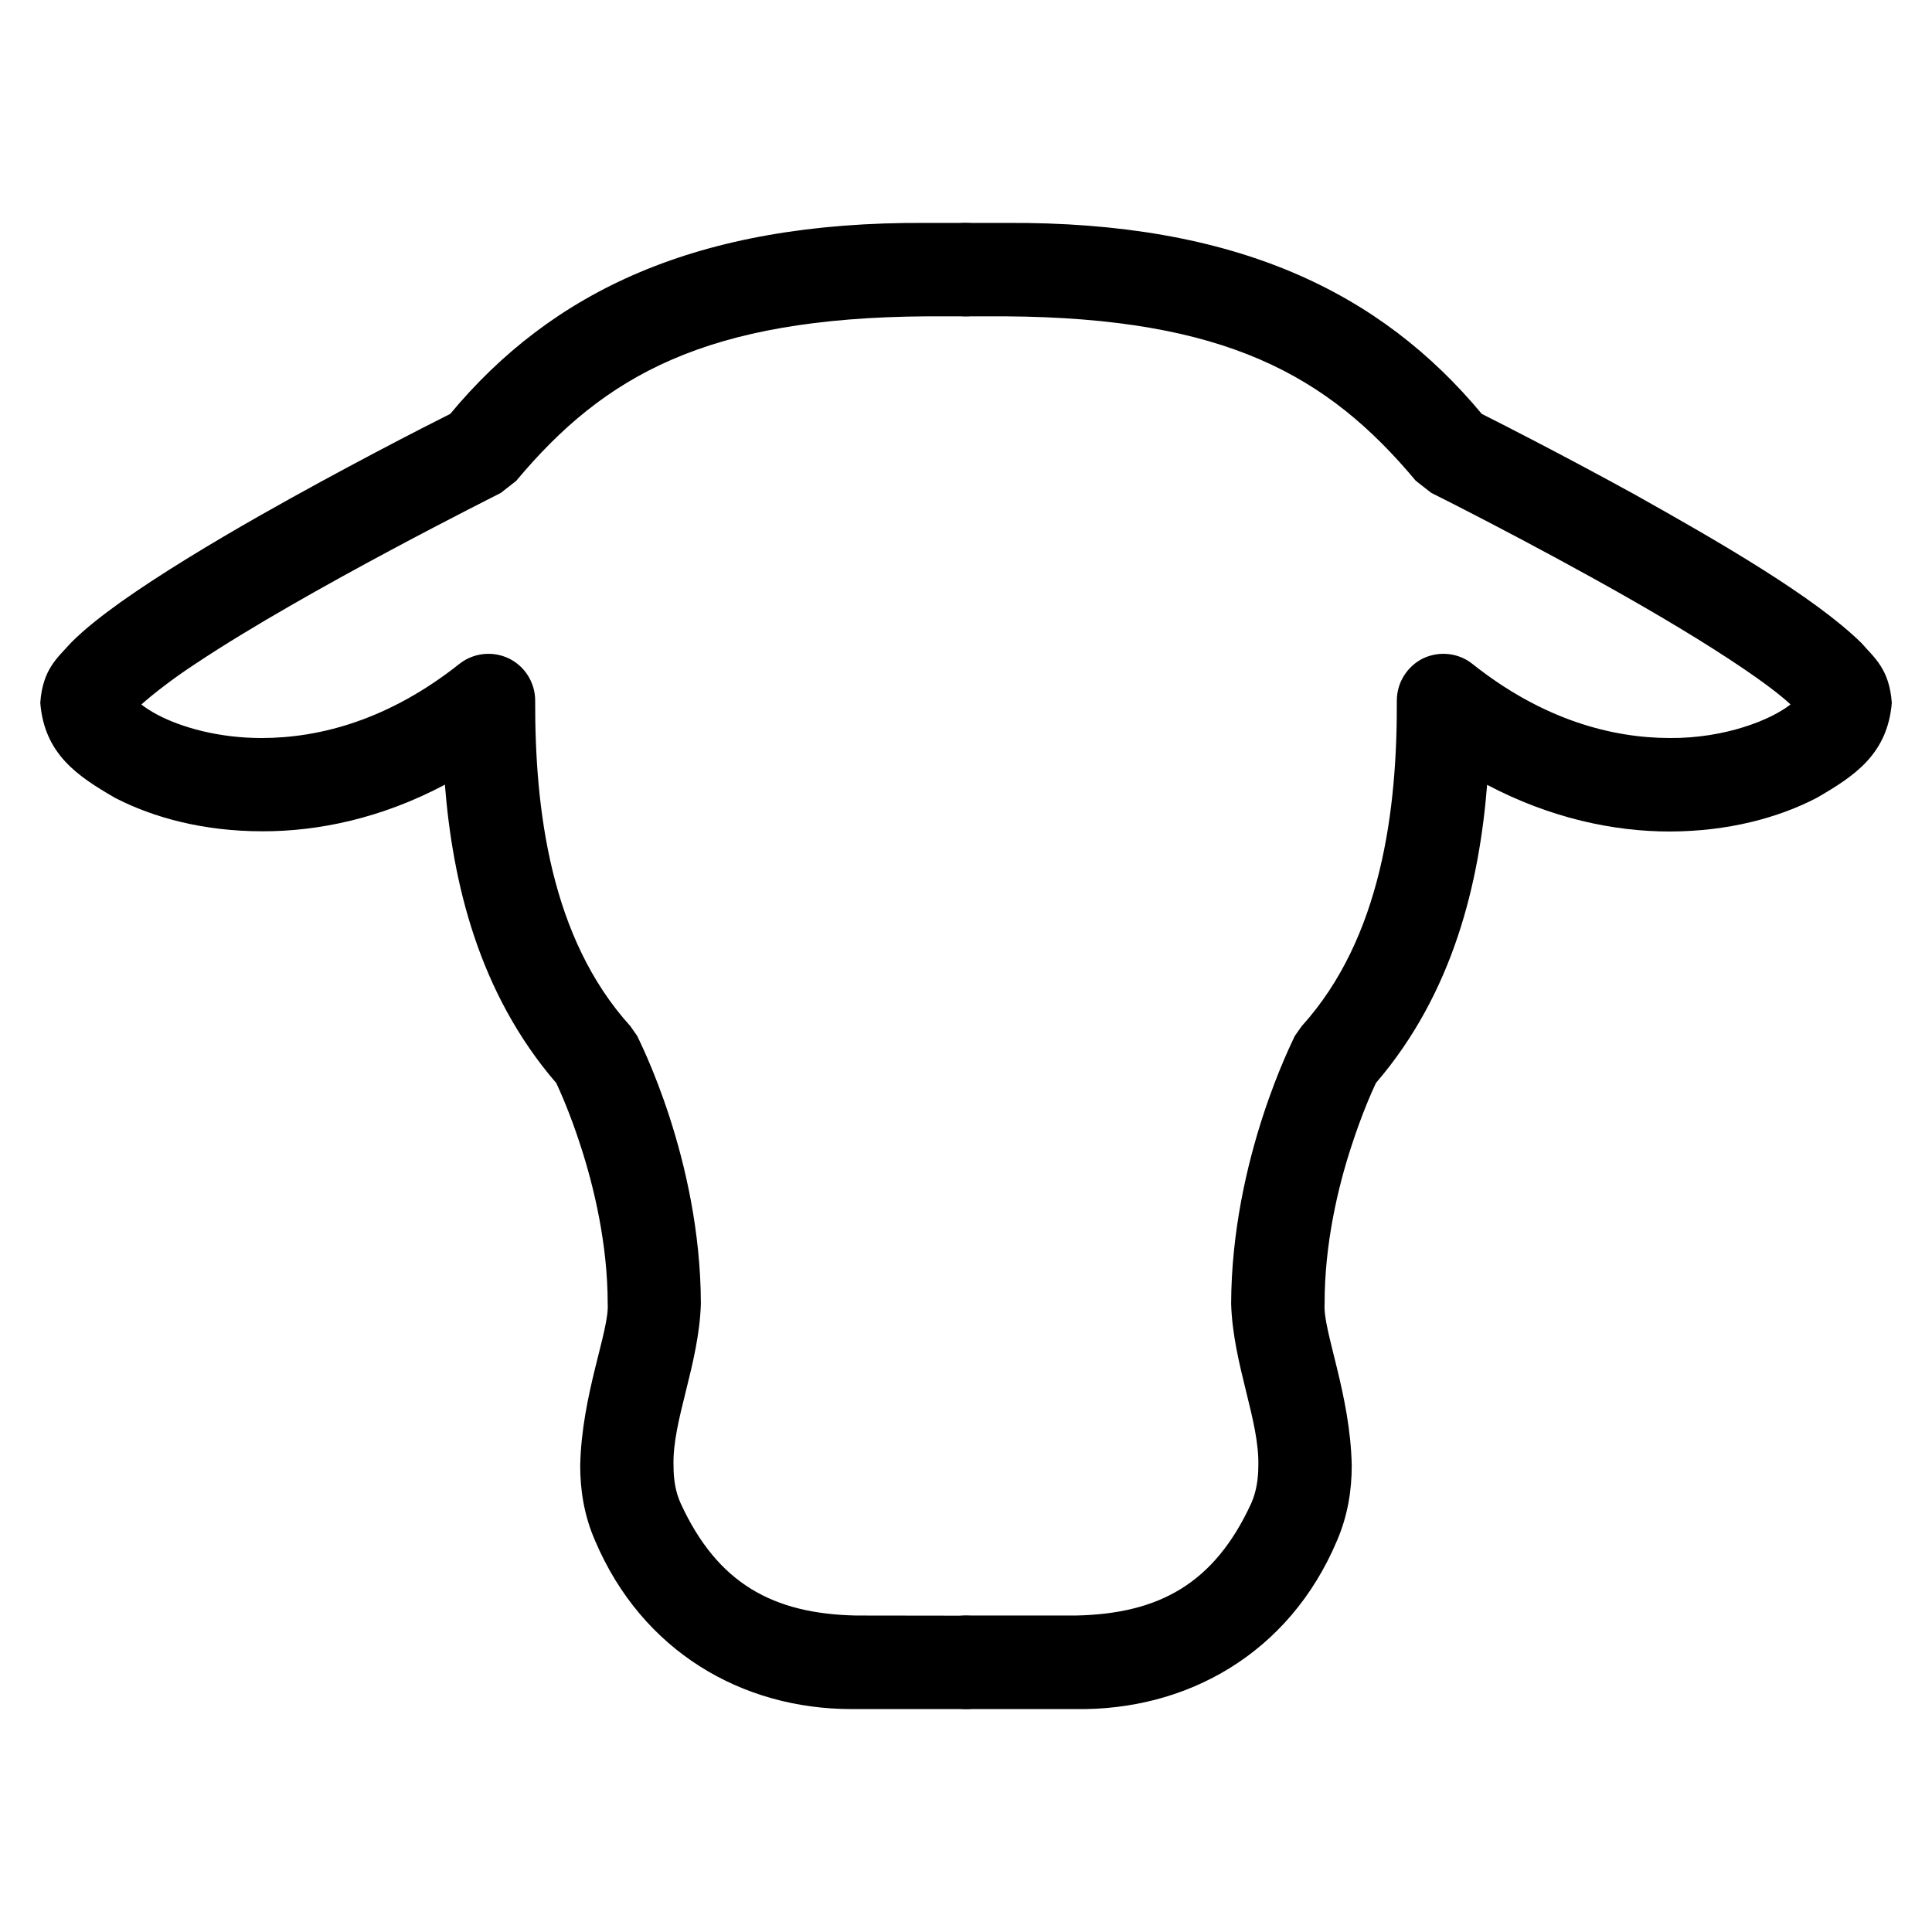
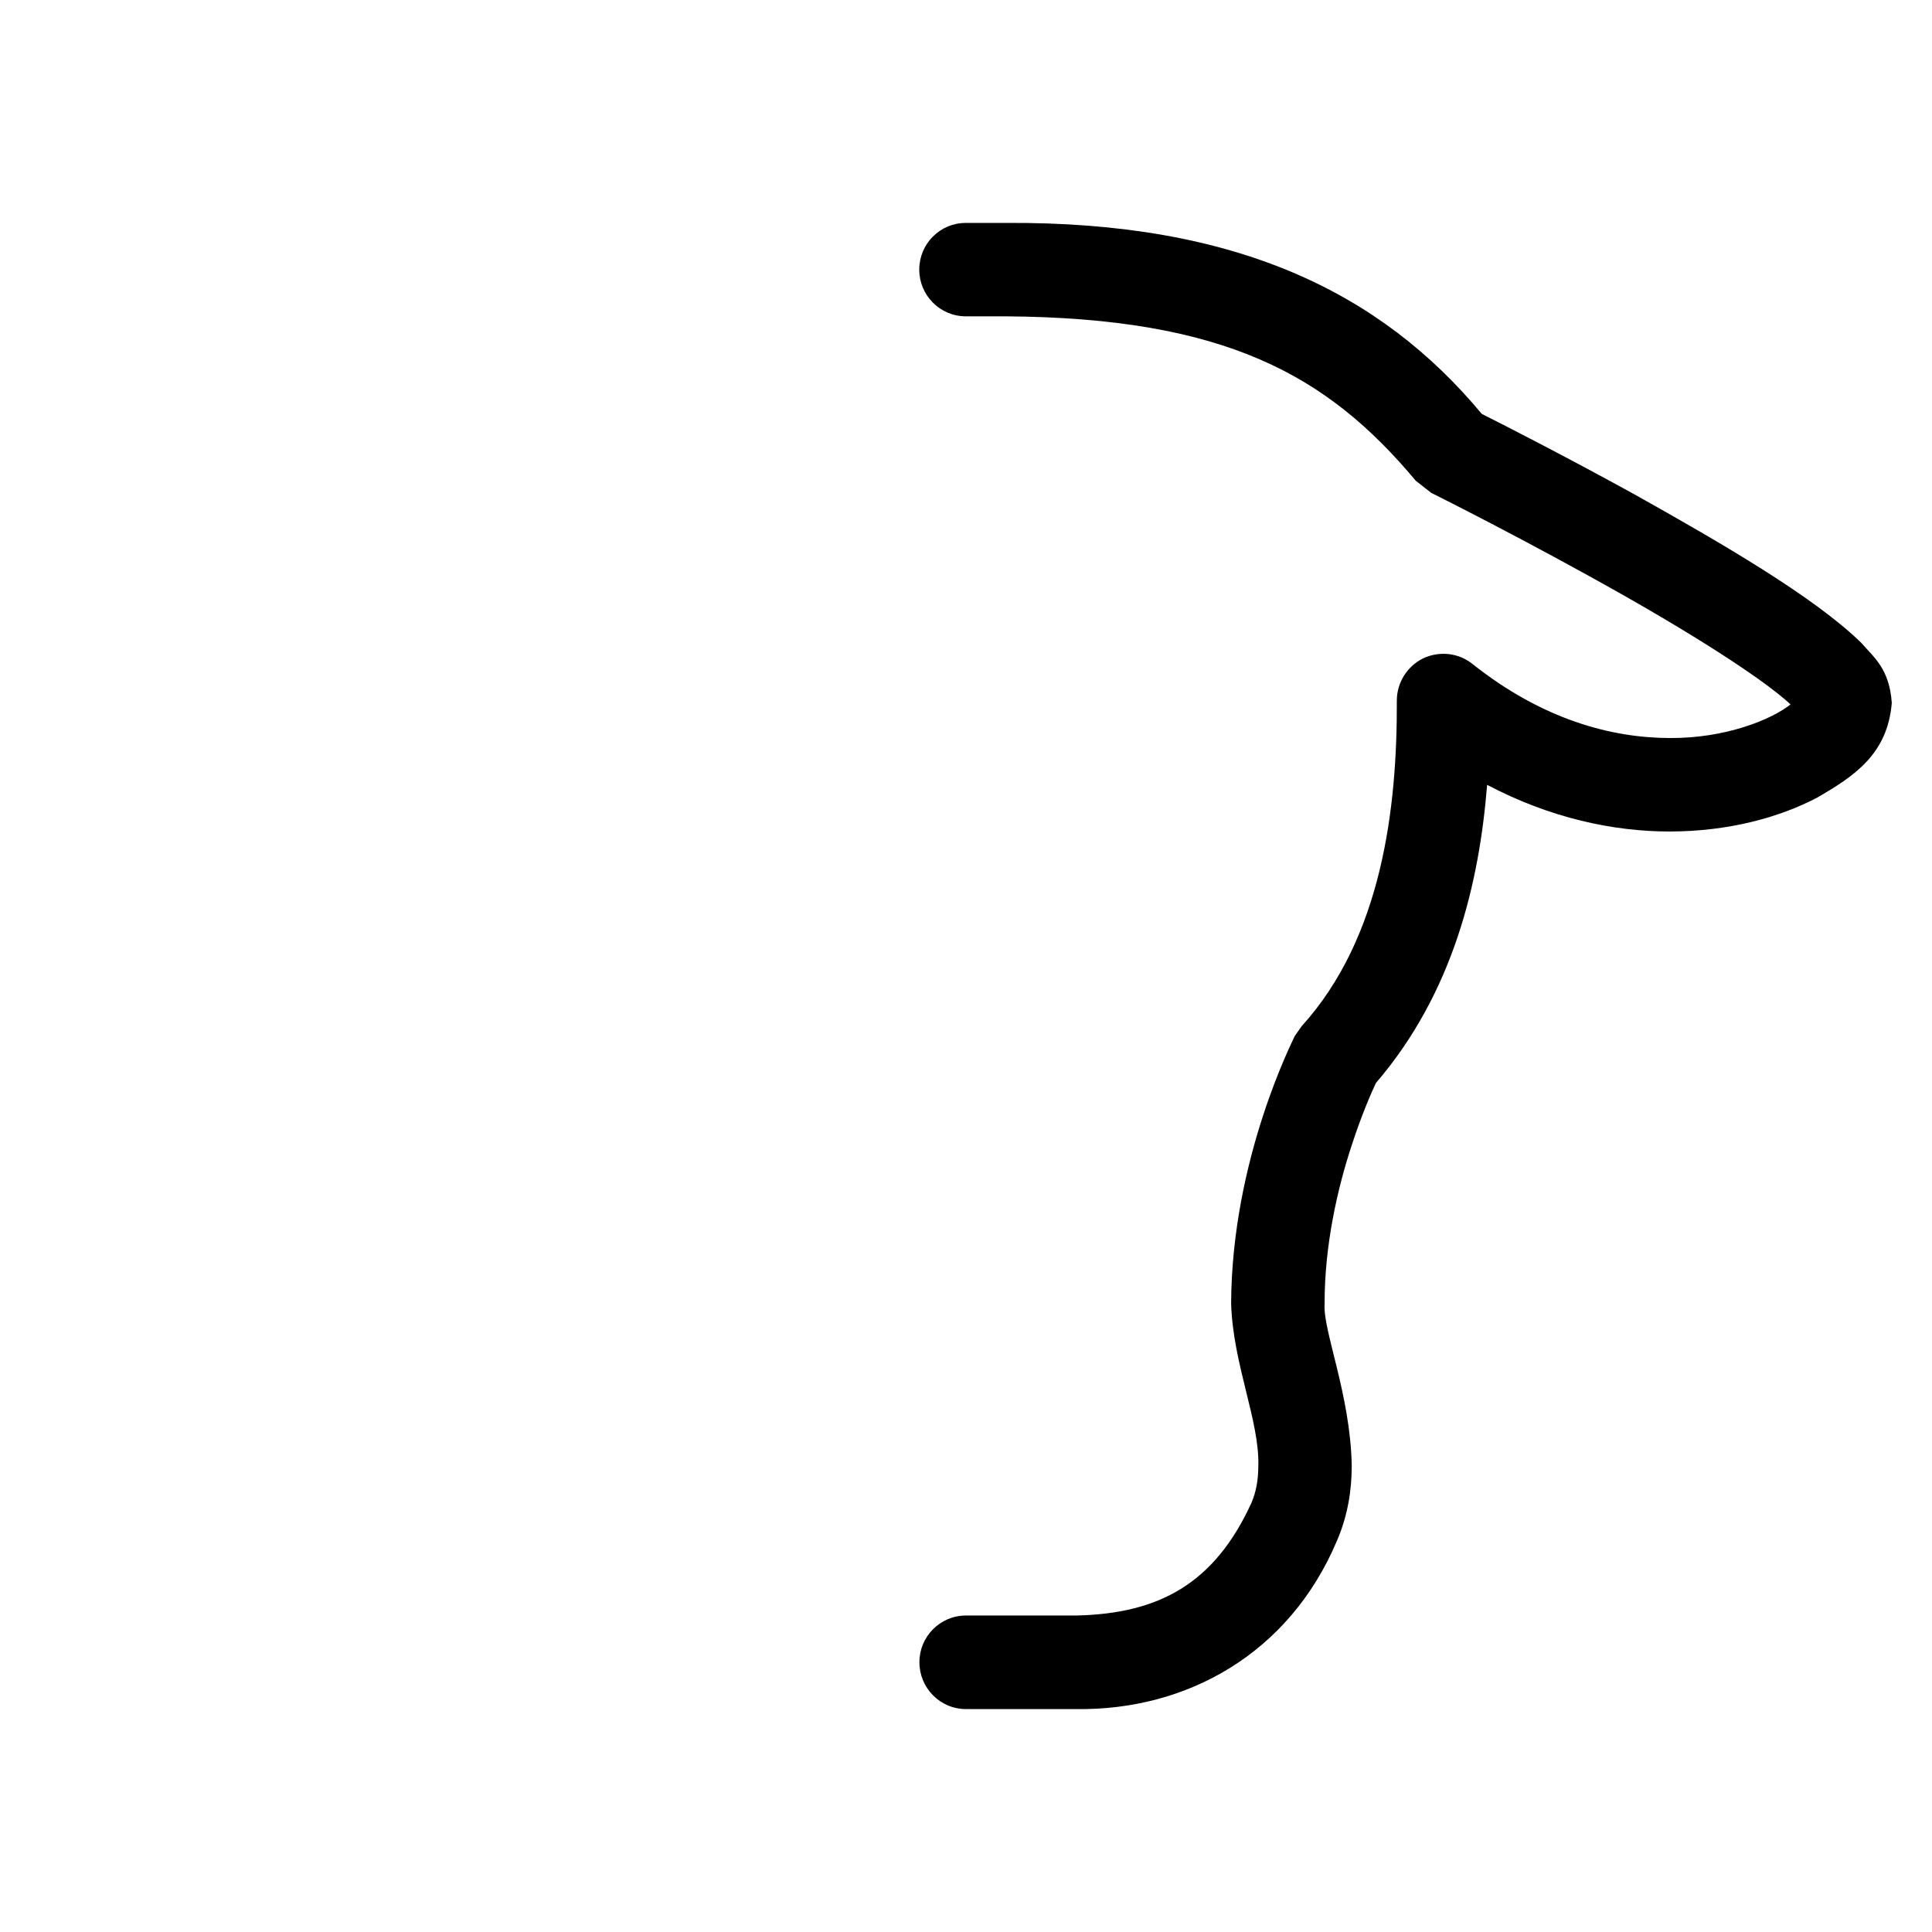
<svg xmlns="http://www.w3.org/2000/svg" version="1.1" x="0px" y="0px" width="26px" height="26px" viewBox="0 0 26 26" enable-background="new 0 0 26 26" xml:space="preserve">
  <g id="レイヤー_1">
    <g id="_x32_">
      <g>
        <g>
-           <path d="M8.008,20.733c-0.149-0.34-0.2-0.687-0.2-1.008l0,0c0.019-0.96,0.396-1.824,0.37-2.182l0,0      c0-0.792-0.182-1.563-0.366-2.127l0,0c-0.136-0.421-0.267-0.714-0.325-0.839l0,0c-1.05-1.219-1.395-2.704-1.5-4.017l0,0      c-0.852,0.452-1.705,0.63-2.461,0.627l0,0c-0.783,0-1.461-0.182-1.98-0.451l0,0c-0.496-0.288-0.948-0.583-1.004-1.277l0,0      C0.574,9,0.779,8.85,0.953,8.652l0,0c0.186-0.187,0.414-0.365,0.678-0.554l0,0C2.16,7.724,2.832,7.317,3.504,6.935l0,0      C4.605,6.31,5.699,5.75,6.059,5.57l0,0c1.359-1.634,3.3-2.591,6.408-2.57l0,0H13v0.001c0.347,0,0.627,0.281,0.627,0.628l0,0      c0,0.346-0.28,0.628-0.627,0.628l0,0h-0.533C9.51,4.278,8.136,5.048,6.947,6.471l0,0L6.74,6.633      c-0.004,0.005-2.607,1.3-4.102,2.295l0,0c-0.311,0.203-0.58,0.414-0.736,0.553l0,0c0.057,0.044,0.133,0.094,0.223,0.141l0,0      c0.318,0.167,0.82,0.311,1.4,0.31l0,0c0.782-0.001,1.709-0.246,2.655-0.996l0,0c0.19-0.151,0.448-0.179,0.666-0.076l0,0      c0.216,0.104,0.356,0.326,0.356,0.567l0,0c-0.004,1.452,0.2,3.19,1.28,4.381l0,0l0.093,0.133      c0.018,0.046,0.852,1.648,0.857,3.603l0,0c-0.025,0.82-0.387,1.577-0.368,2.182l0,0c0,0.194,0.029,0.354,0.095,0.503l0,0      c0.498,1.085,1.246,1.488,2.361,1.512l0,0L13,21.743c0.348,0,0.629,0.281,0.629,0.628l0,0C13.629,22.717,13.348,23,13,23l0,0      h-1.479c-0.022,0-0.043,0-0.065,0l0,0C9.994,22.999,8.644,22.23,8.008,20.733L8.008,20.733z" />
-         </g>
+           </g>
        <g>
          <path d="M12.373,22.37c0-0.347,0.279-0.629,0.627-0.629l0,0h1.479c1.116-0.023,1.862-0.427,2.36-1.511l0,0      c0.064-0.147,0.095-0.31,0.095-0.505l0,0c0.017-0.605-0.341-1.363-0.366-2.181l0,0c0.008-1.954,0.84-3.556,0.857-3.603l0,0      l0.094-0.133c1.078-1.19,1.285-2.929,1.279-4.381l0,0c0-0.241,0.14-0.462,0.354-0.567l0,0c0.218-0.103,0.478-0.075,0.665,0.076      l0,0c0.945,0.751,1.875,0.995,2.655,0.996l0,0c0.746,0.005,1.364-0.246,1.624-0.452l0,0C23.99,9.38,23.83,9.256,23.641,9.122      l0,0c-0.467-0.331-1.113-0.725-1.766-1.096l0,0c-1.305-0.741-2.612-1.393-2.615-1.394l0,0l-0.208-0.163      c-1.187-1.421-2.562-2.192-5.519-2.212l0,0h-0.535c-0.348,0-0.627-0.283-0.627-0.628l0,0C12.371,3.281,12.65,3,12.998,3l0,0      h0.535c3.108-0.021,5.049,0.937,6.408,2.57l0,0c0.305,0.153,1.137,0.578,2.055,1.083l0,0c1.162,0.651,2.42,1.379,3.053,1.999      l0,0C25.221,8.85,25.426,9,25.459,9.459l0,0c-0.058,0.695-0.51,0.988-1.006,1.276l0,0c-0.518,0.271-1.197,0.453-1.979,0.455l0,0      c-0.755,0.001-1.607-0.178-2.461-0.628l0,0c-0.105,1.31-0.449,2.792-1.496,4.012l0,0c-0.057,0.12-0.189,0.417-0.328,0.844l0,0      c-0.186,0.564-0.365,1.335-0.363,2.127l0,0c-0.027,0.357,0.348,1.223,0.365,2.181l0,0c0,0.322-0.051,0.667-0.199,1.009l0,0      c-0.642,1.52-2.023,2.287-3.513,2.265l0,0H13V23C12.652,23,12.373,22.716,12.373,22.37L12.373,22.37z" />
        </g>
      </g>
    </g>
  </g>
  <g id="編集モード">
-     <rect fill="none" width="26" height="26" />
-   </g>
+     </g>
</svg>